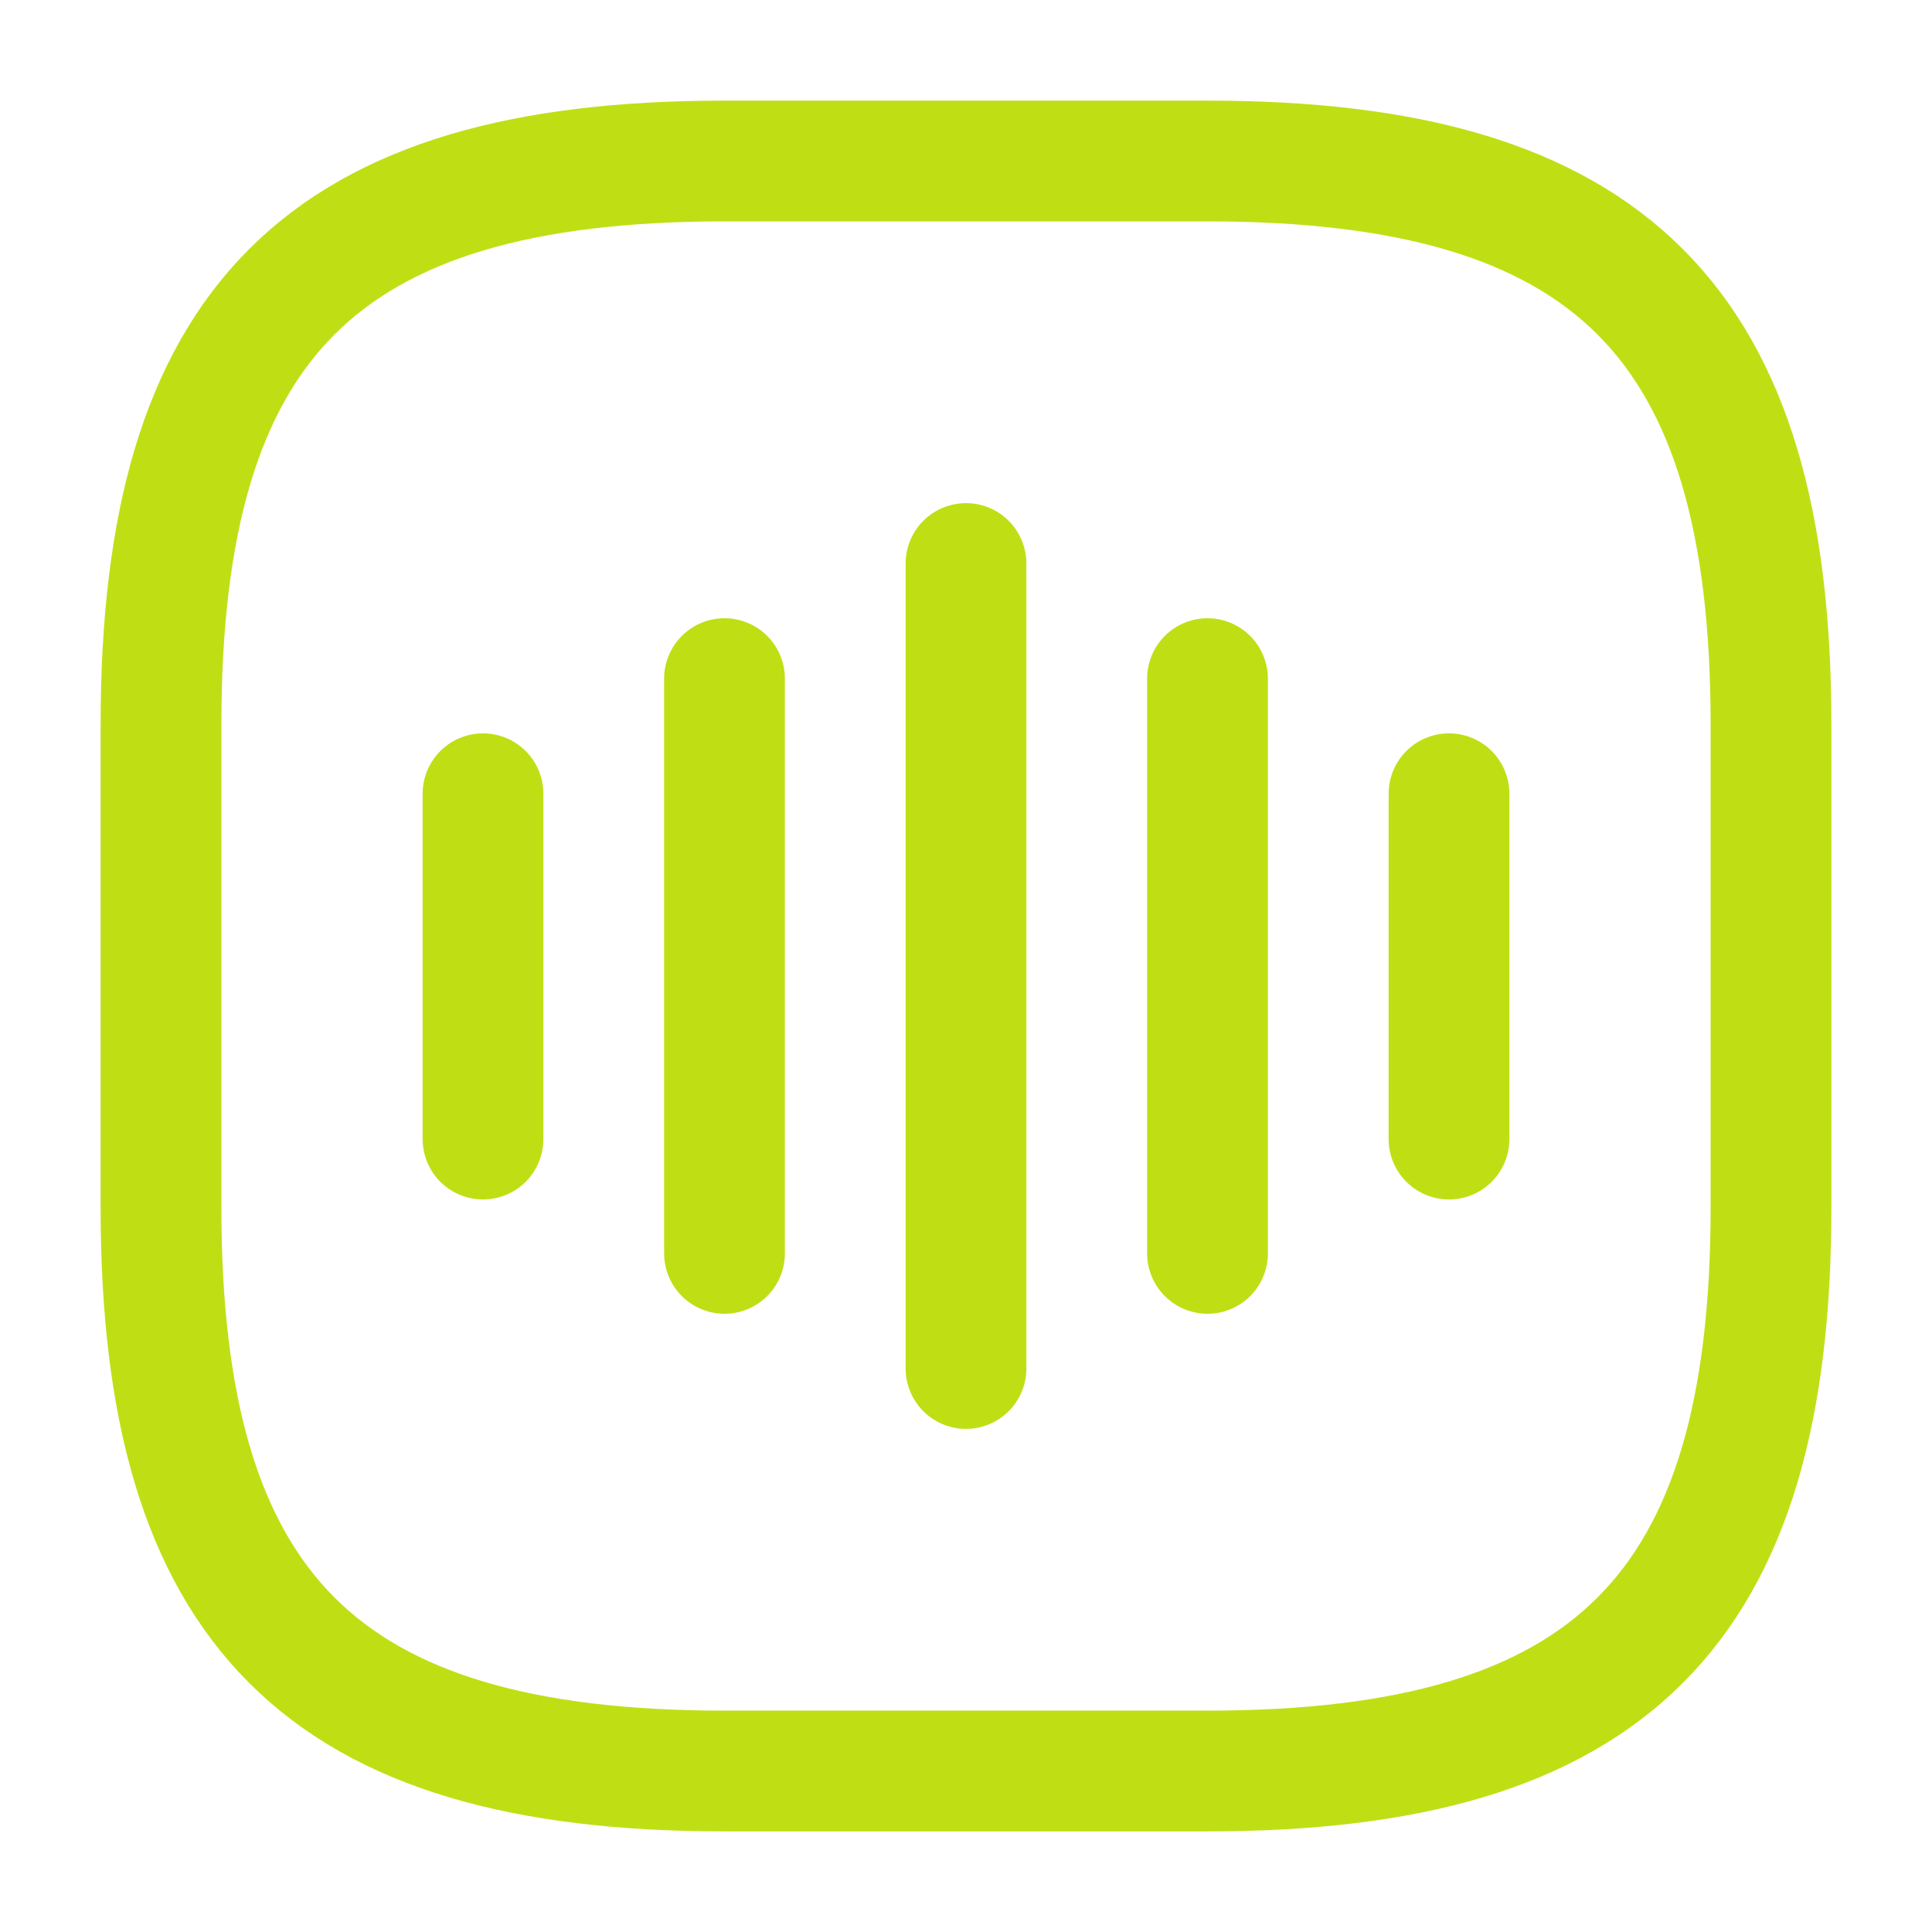
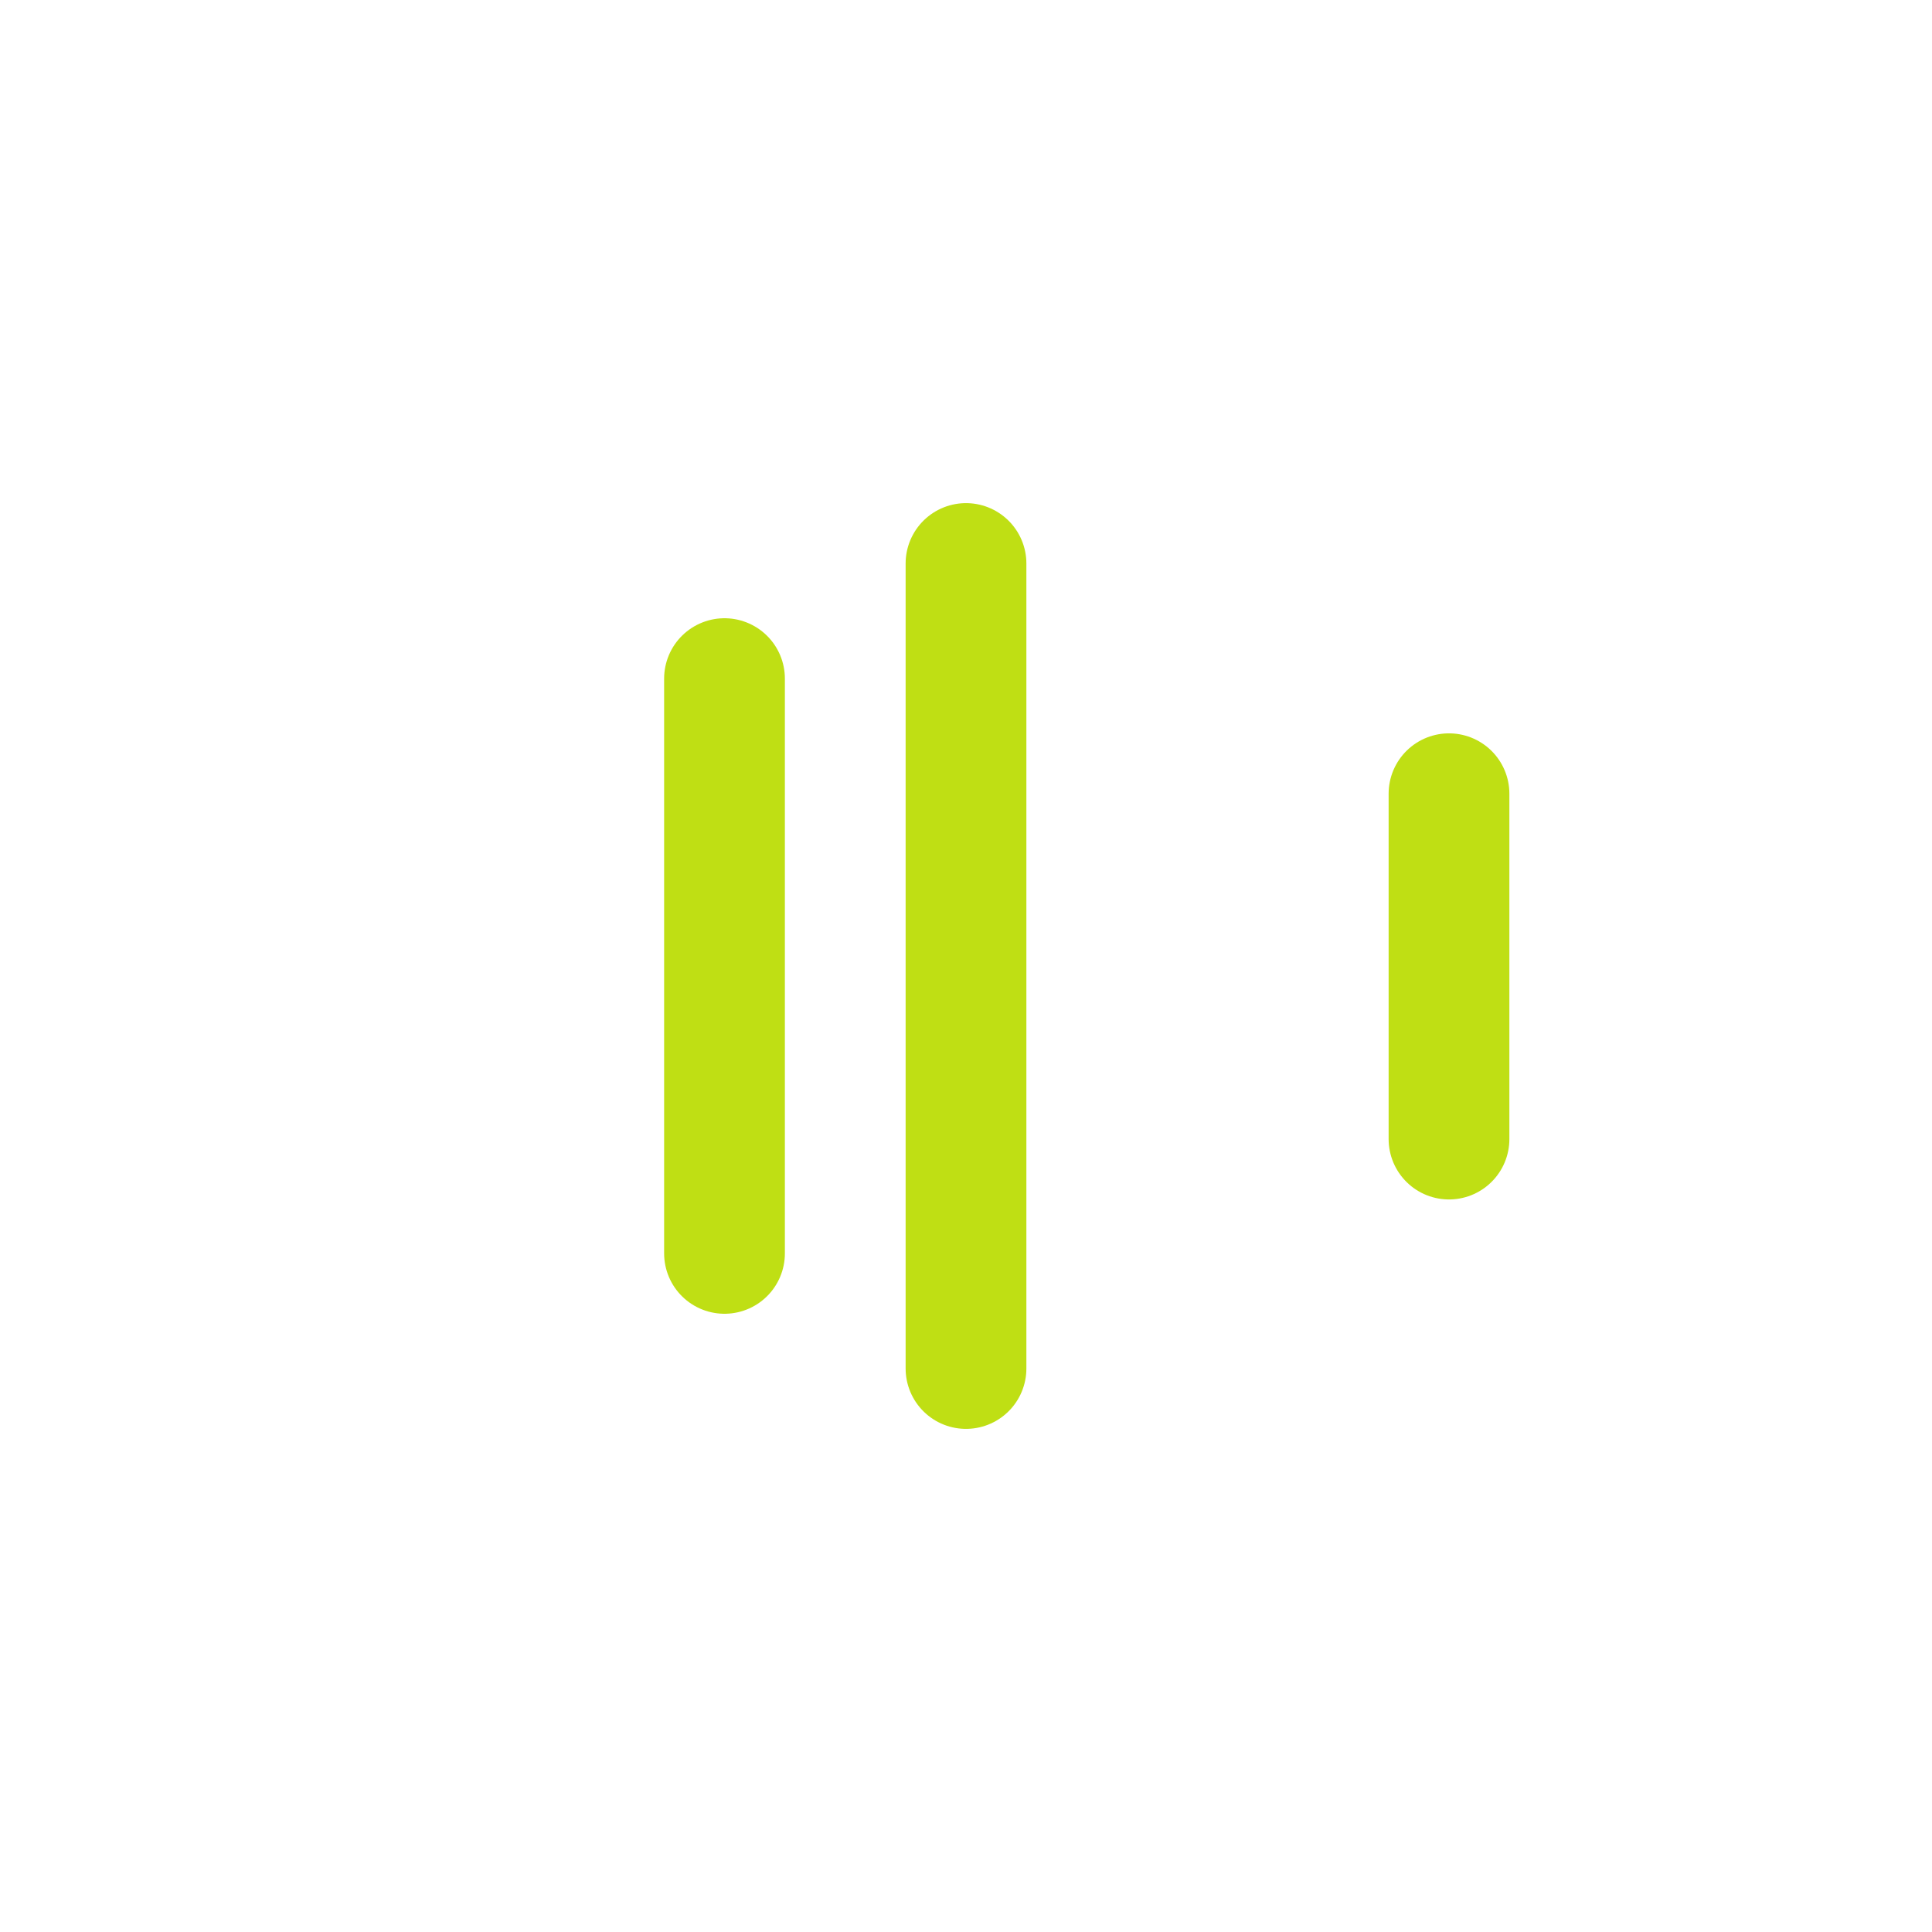
<svg xmlns="http://www.w3.org/2000/svg" width="24" height="24" viewBox="0 0 24 24" fill="none">
-   <path d="M6 9.86V14.15" stroke="#BFDF14" stroke-width="1.5" stroke-linecap="round" stroke-linejoin="round" />
  <path d="M9 8.43V15.57" stroke="#BFDF14" stroke-width="1.5" stroke-linecap="round" stroke-linejoin="round" />
  <path d="M12 7V17" stroke="#BFDF14" stroke-width="1.5" stroke-linecap="round" stroke-linejoin="round" />
-   <path d="M15 8.43V15.57" stroke="#BFDF14" stroke-width="1.5" stroke-linecap="round" stroke-linejoin="round" />
  <path d="M18 9.86V14.15" stroke="#BFDF14" stroke-width="1.5" stroke-linecap="round" stroke-linejoin="round" />
-   <path d="M9 22H15C20 22 22 20 22 15V9C22 4 20 2 15 2H9C4 2 2 4 2 9V15C2 20 4 22 9 22Z" stroke="#BFDF14" stroke-width="1.5" stroke-linecap="round" stroke-linejoin="round" />
</svg>